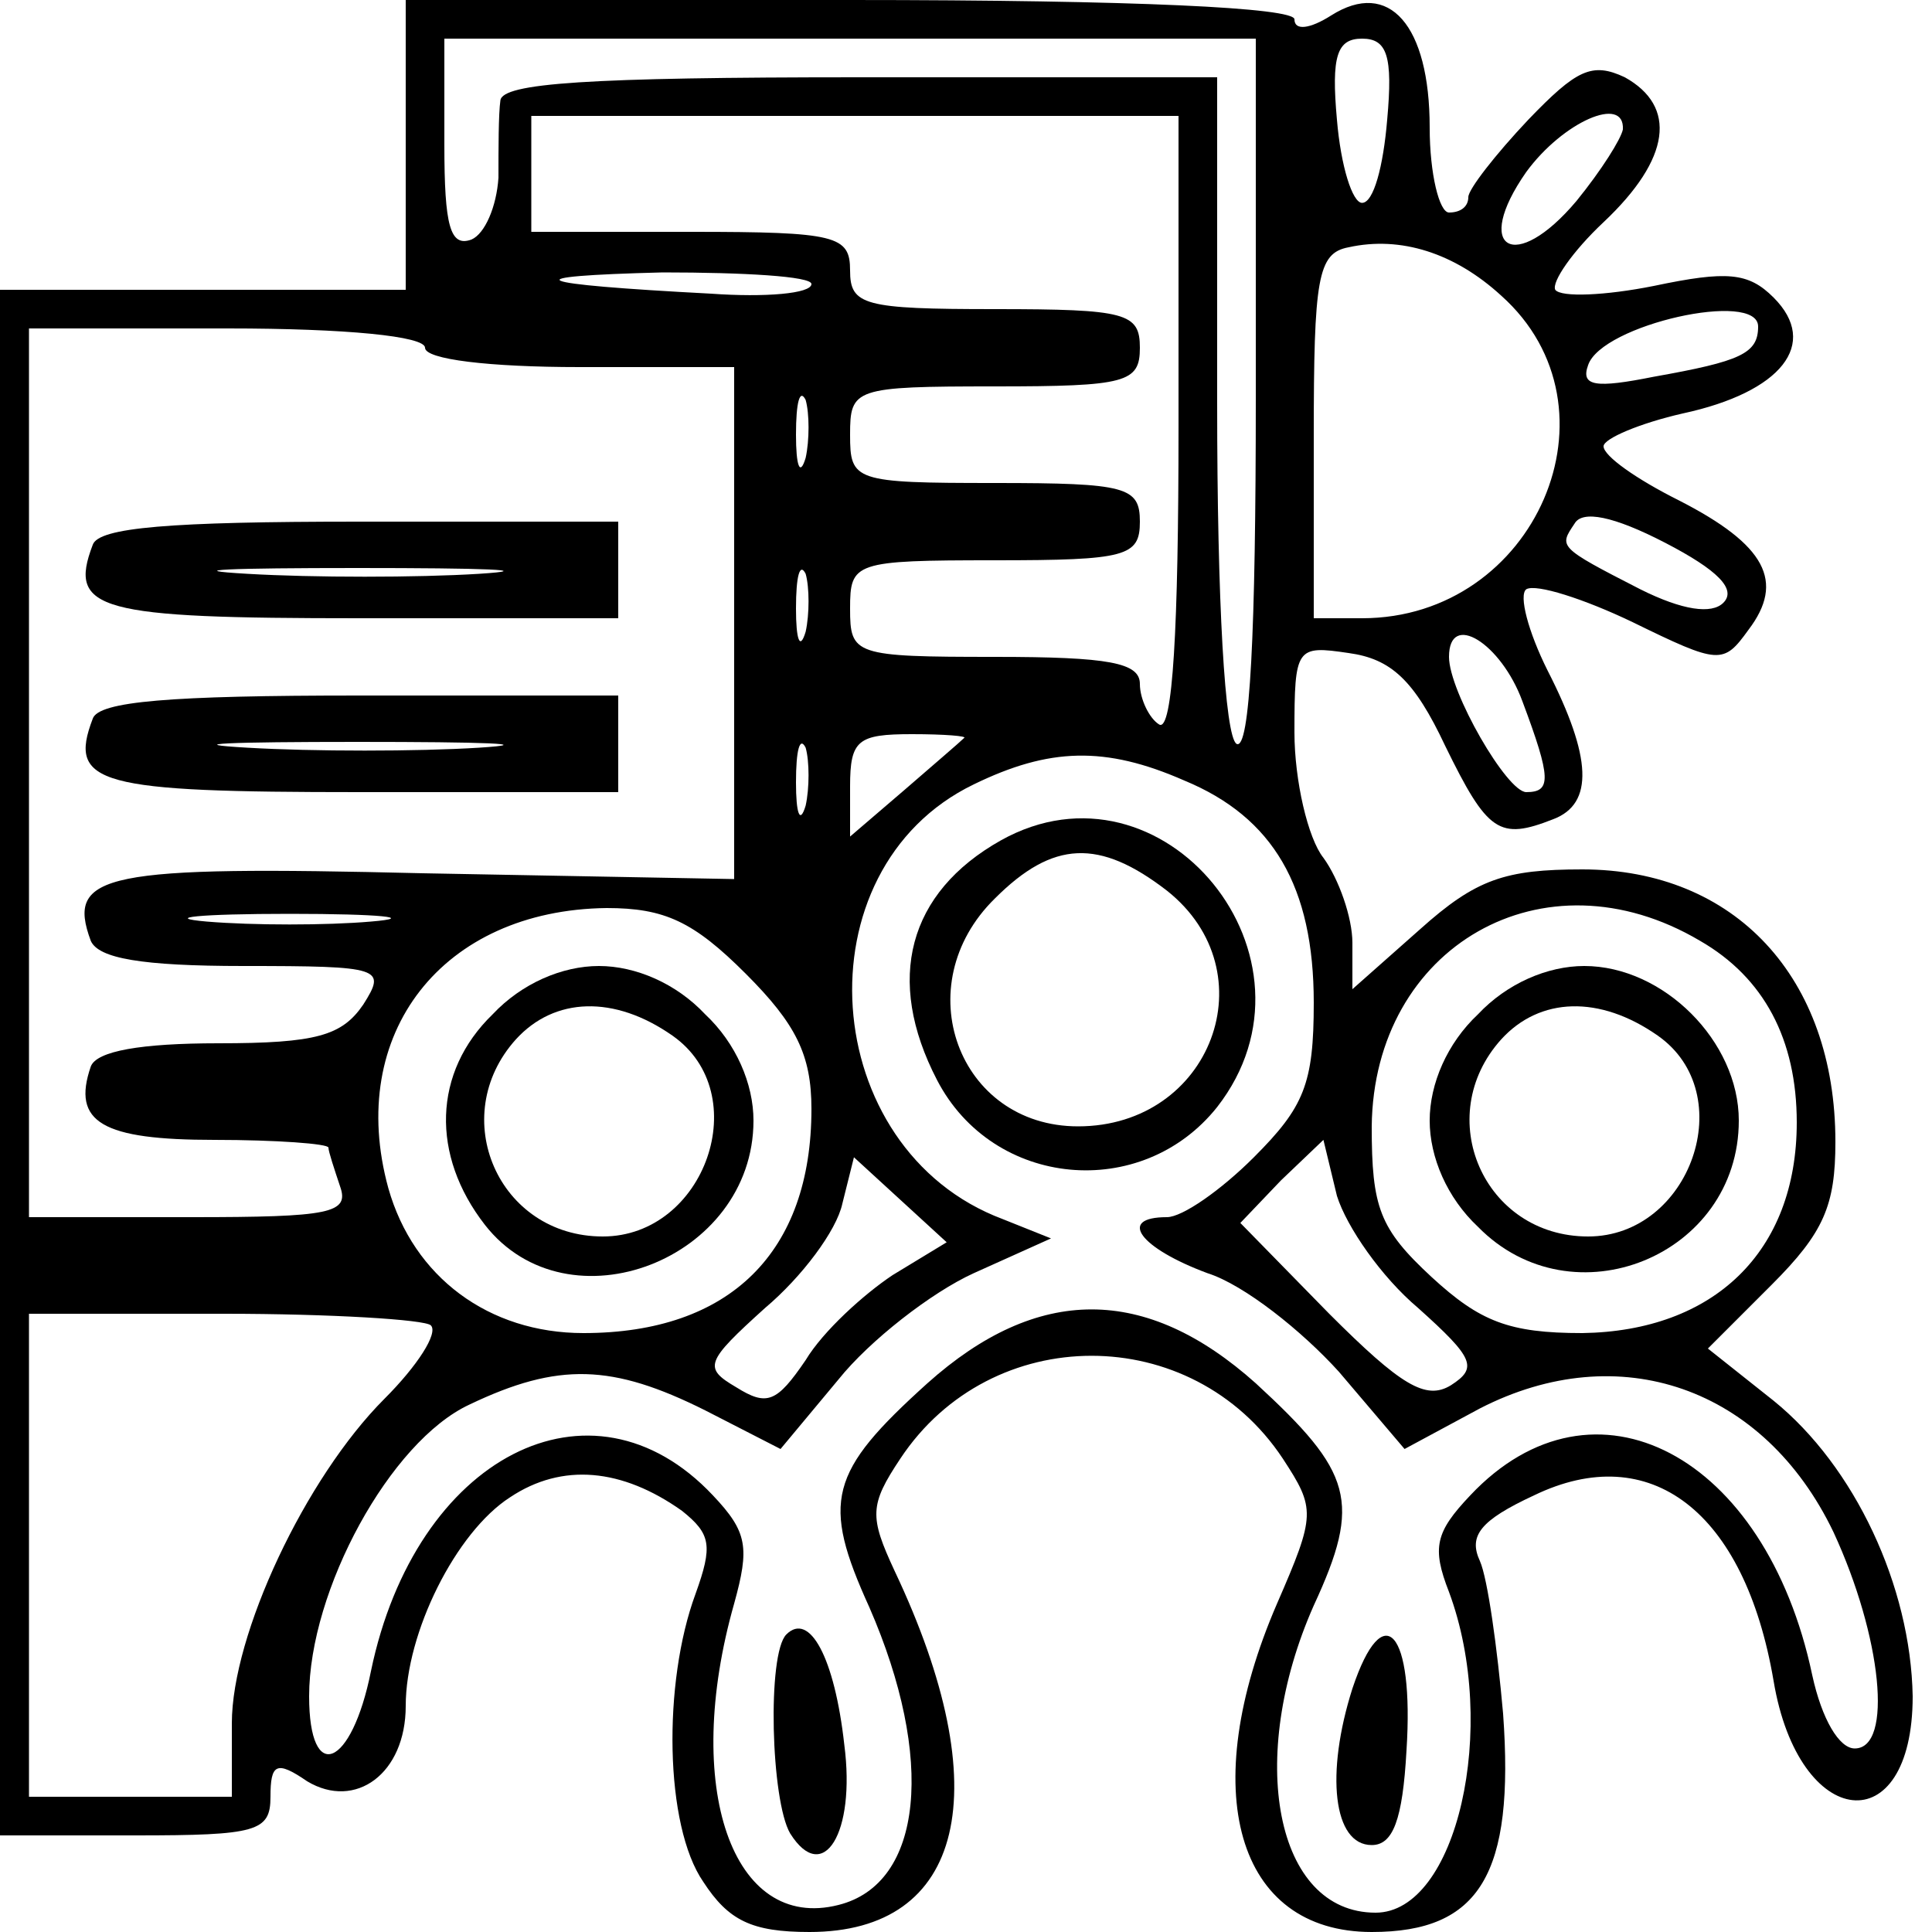
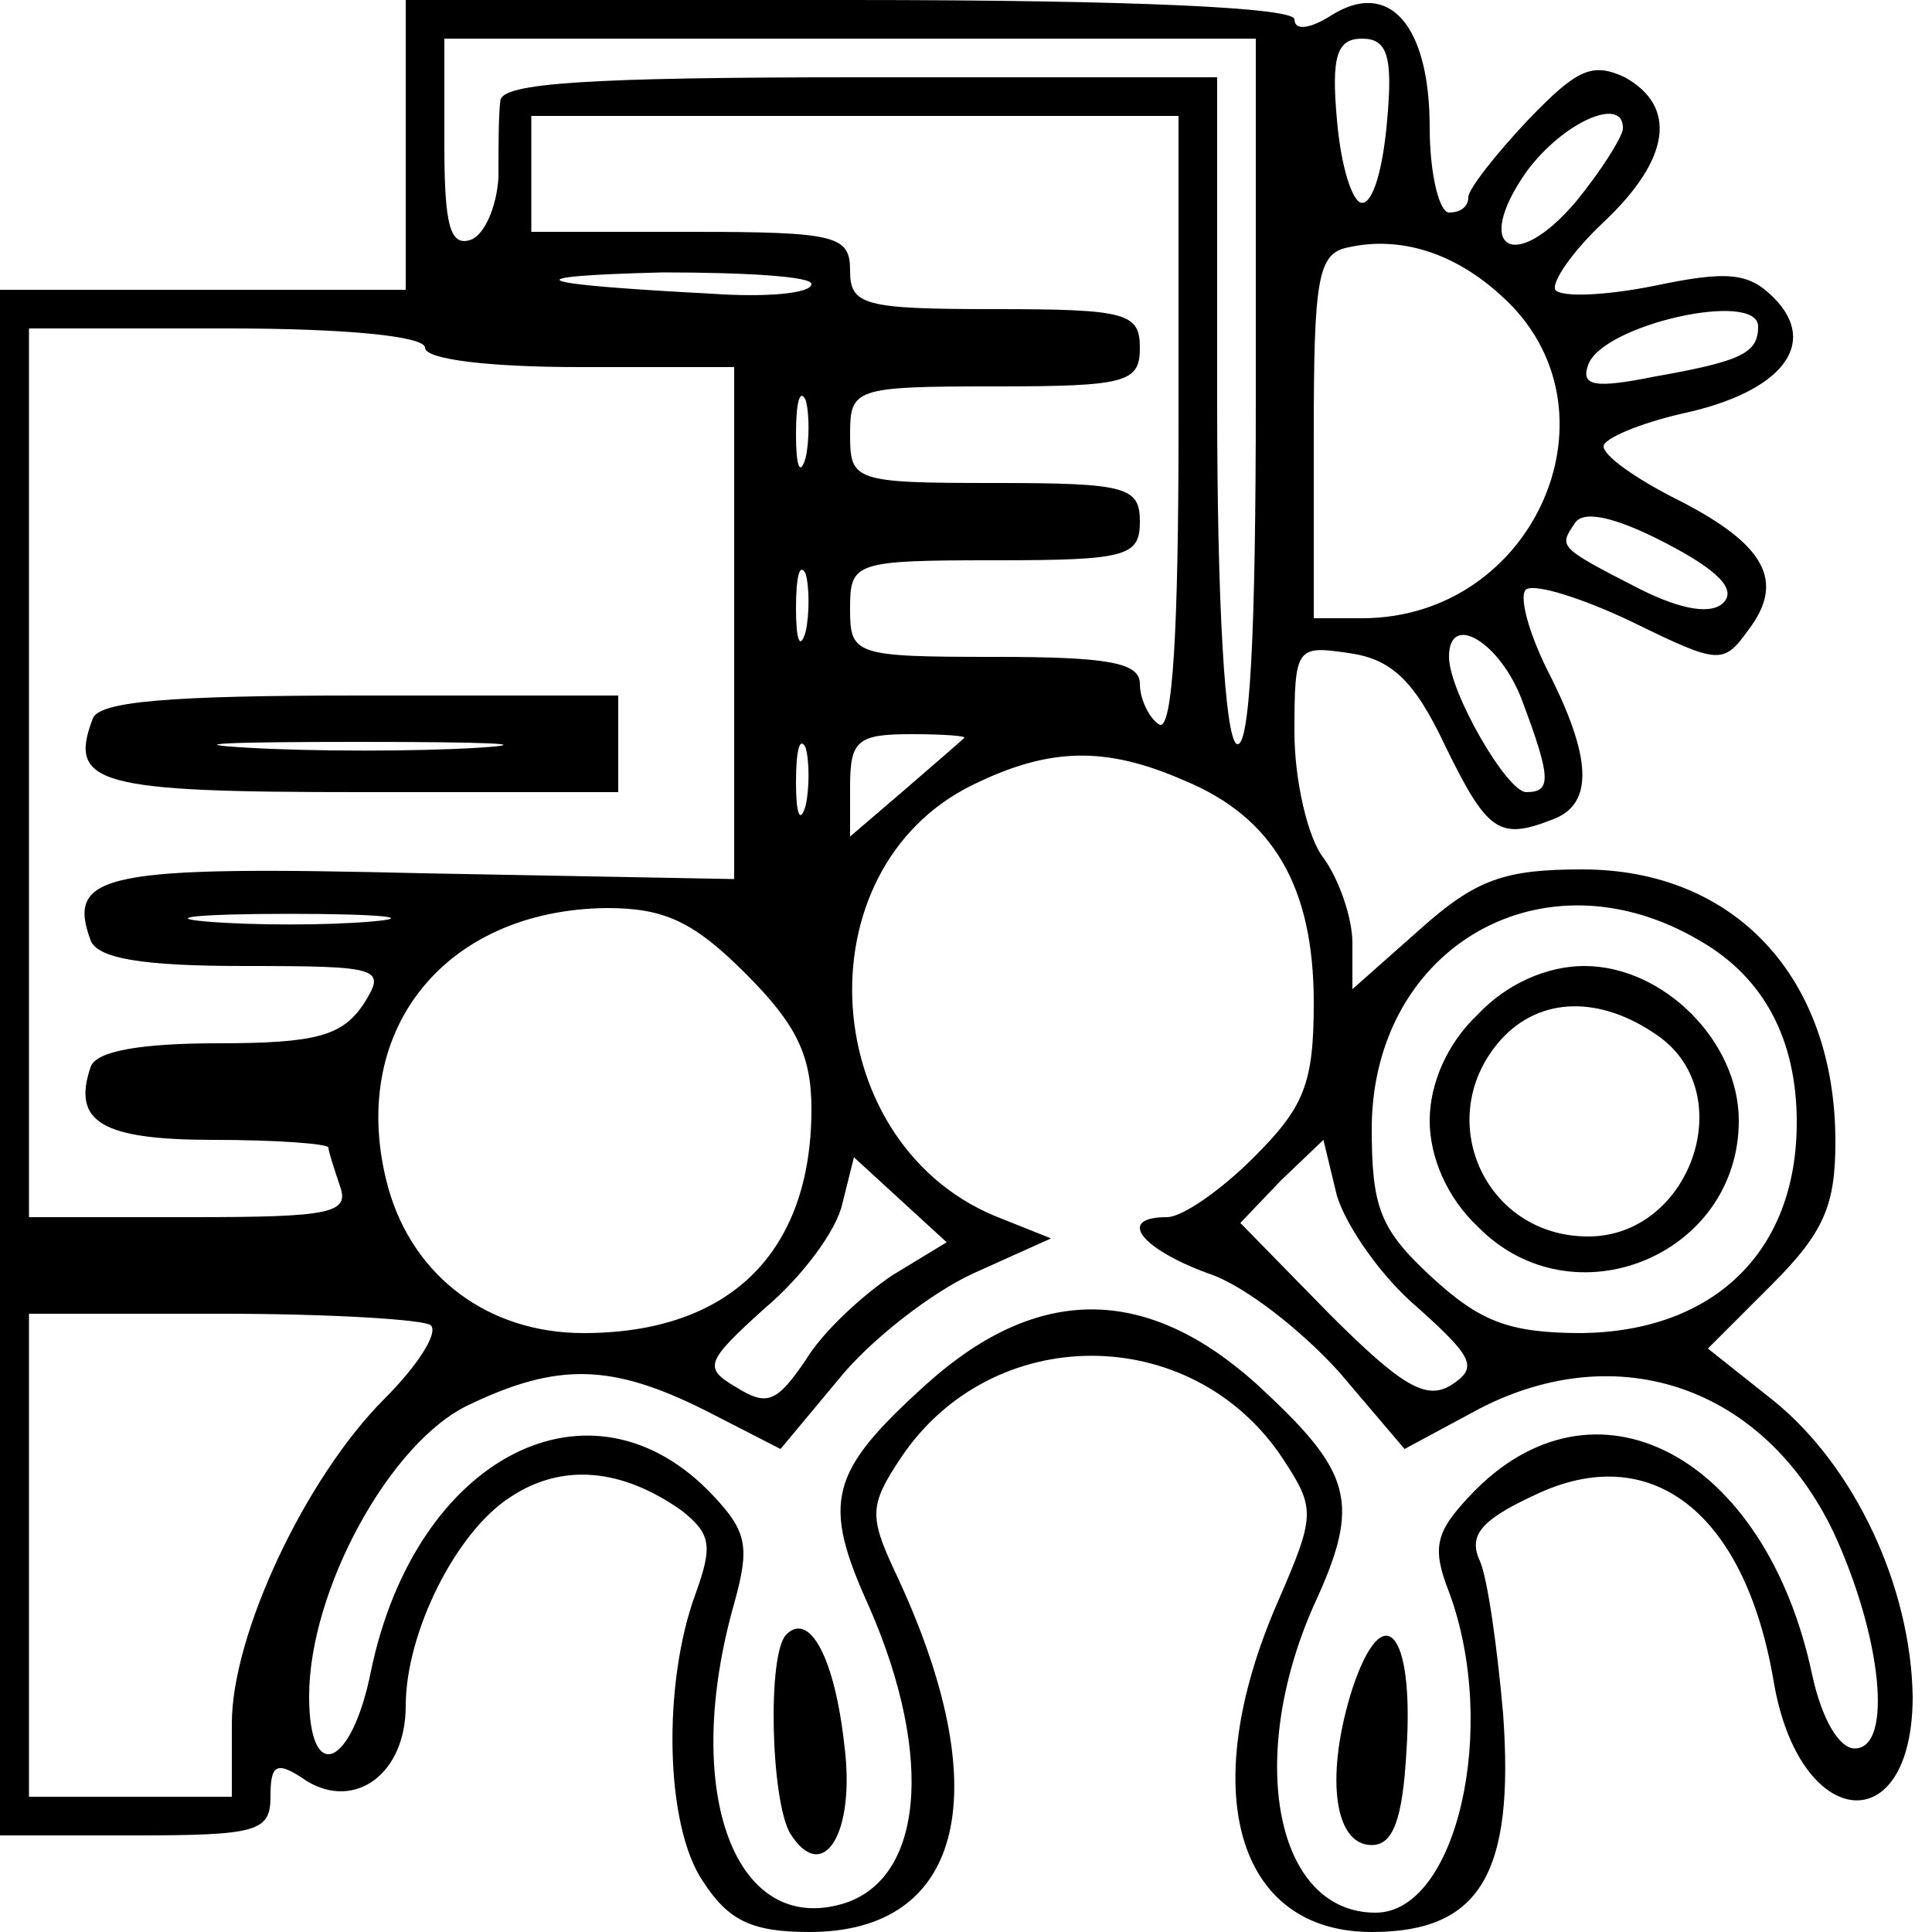
<svg xmlns="http://www.w3.org/2000/svg" version="1.0" width="100pt" height="100pt" viewBox="0 0 100 100" preserveAspectRatio="xMidYMid meet">
  <g transform="translate(0,100) scale(0.1,-0.1)" fill="#000000" stroke="none">
    <path d="M210 925 l0 -75 -105 0 -105 0 0 -400 0 -400 70 0 c63 0 70 2 70 20 0 17 3 19 19 8 25 -15 51 4 51 39 0 38 26 90 54 108 27 18 58 15 89 -7 15 -12 16 -18 7 -43 -17 -46 -16 -120 4 -149 13 -20 25 -26 55 -26 80 0 98 73 44 187 -13 28 -13 34 3 58 47 71 151 71 198 0 17 -26 17 -29 -3 -75 -42 -97 -21 -170 49 -170 56 0 74 30 68 113 -3 34 -8 70 -12 79 -6 13 0 21 28 34 60 29 109 -8 124 -96 13 -78 72 -84 72 -8 -1 57 -30 119 -72 153 l-34 27 33 33 c27 27 33 41 33 74 0 85 -52 141 -131 141 -40 0 -55 -5 -84 -31 l-35 -31 0 24 c0 13 -7 33 -15 44 -8 10 -15 40 -15 65 0 44 1 45 28 41 22 -3 34 -14 50 -48 22 -45 28 -49 56 -38 21 8 20 32 -3 77 -10 20 -15 39 -11 42 5 3 30 -5 55 -17 45 -22 47 -22 60 -4 19 25 9 44 -36 67 -22 11 -39 23 -39 28 0 4 19 12 41 17 51 11 71 36 47 60 -13 13 -24 14 -62 6 -25 -5 -48 -6 -51 -2 -2 4 9 20 25 35 35 33 38 60 11 75 -17 8 -25 4 -50 -22 -17 -18 -31 -36 -31 -40 0 -5 -4 -8 -10 -8 -5 0 -10 20 -10 44 0 53 -21 77 -51 58 -11 -7 -19 -8 -19 -2 0 6 -82 10 -230 10 l-230 0 0 -75z m440 -131 c0 -121 -3 -183 -10 -179 -6 4 -10 73 -10 176 l0 169 -185 0 c-141 0 -185 -3 -186 -12 -1 -7 -1 -25 -1 -40 -1 -15 -7 -29 -14 -32 -11 -4 -14 7 -14 49 l0 55 210 0 210 0 0 -186z m68 144 c-2 -24 -7 -43 -13 -43 -5 0 -11 19 -13 43 -3 33 0 42 13 42 13 0 16 -9 13 -42z m-108 -159 c0 -104 -3 -158 -10 -154 -5 3 -10 13 -10 21 0 11 -16 14 -75 14 -73 0 -75 1 -75 25 0 24 2 25 75 25 68 0 75 2 75 20 0 18 -7 20 -75 20 -73 0 -75 1 -75 25 0 24 2 25 75 25 68 0 75 2 75 20 0 18 -7 20 -75 20 -68 0 -75 2 -75 20 0 18 -7 20 -82 20 l-83 0 0 30 0 30 168 0 167 0 0 -161z m230 154 c-1 -5 -11 -21 -24 -37 -32 -38 -54 -25 -26 15 19 26 51 40 50 22z m-63 -86 c65 -58 18 -167 -72 -167 l-25 0 0 94 c0 82 2 95 18 98 27 6 55 -3 79 -25z m-357 6 c0 -5 -24 -7 -52 -5 -95 5 -104 9 -25 11 42 0 77 -2 77 -6z m490 -22 c0 -14 -9 -18 -54 -26 -30 -6 -38 -5 -34 6 7 21 88 39 88 20z m-690 -11 c0 -6 33 -10 80 -10 l80 0 0 -132 0 -133 -161 3 c-165 4 -185 0 -172 -35 4 -9 26 -13 79 -13 72 0 74 -1 62 -20 -11 -16 -24 -20 -75 -20 -40 0 -63 -4 -66 -12 -10 -29 6 -38 64 -38 32 0 59 -2 59 -4 0 -2 3 -11 6 -20 5 -14 -5 -16 -77 -16 l-84 0 0 230 0 230 103 0 c61 0 102 -4 102 -10z m197 -57 c-3 -10 -5 -4 -5 12 0 17 2 24 5 18 2 -7 2 -21 0 -30z m475 -75 c-6 -6 -21 -4 -43 7 -43 22 -42 22 -34 34 4 7 20 4 47 -10 27 -14 37 -24 30 -31z m-475 -15 c-3 -10 -5 -4 -5 12 0 17 2 24 5 18 2 -7 2 -21 0 -30z m371 -36 c15 -40 15 -47 2 -47 -10 0 -40 52 -40 70 0 24 27 7 38 -23z m-371 -54 c-3 -10 -5 -4 -5 12 0 17 2 24 5 18 2 -7 2 -21 0 -30z m82 35 c-2 -2 -16 -14 -31 -27 l-28 -24 0 26 c0 24 4 27 32 27 17 0 29 -1 27 -2z m114 -22 c46 -19 67 -55 67 -115 0 -42 -5 -54 -31 -80 -17 -17 -37 -31 -45 -31 -26 0 -14 -16 21 -29 19 -6 49 -30 68 -51 l34 -40 39 21 c72 37 147 11 183 -64 25 -54 31 -112 11 -112 -8 0 -17 15 -22 38 -24 114 -113 161 -177 93 -18 -19 -20 -27 -11 -50 26 -70 4 -166 -38 -166 -52 0 -67 80 -32 159 25 54 20 69 -30 115 -57 51 -113 51 -170 0 -51 -46 -55 -61 -30 -116 34 -78 28 -143 -16 -154 -55 -14 -81 61 -54 156 8 29 7 37 -11 56 -63 67 -154 20 -177 -91 -10 -50 -32 -59 -32 -13 0 55 42 132 83 151 46 22 74 21 122 -3 l39 -20 30 36 c16 20 48 45 70 55 l40 18 -25 10 c-96 36 -106 181 -15 225 39 19 68 20 109 2z m-421 -73 c-23 -2 -61 -2 -85 0 -23 2 -4 4 43 4 47 0 66 -2 42 -4z m194 -27 c26 -26 34 -42 34 -70 0 -74 -42 -116 -118 -116 -49 0 -88 29 -101 75 -22 80 28 144 113 145 30 0 45 -7 72 -34z m494 17 c33 -19 50 -51 50 -94 0 -67 -43 -108 -111 -109 -38 0 -53 6 -78 29 -27 25 -31 36 -31 78 1 93 89 144 170 96z m-146 -190 c29 -26 31 -31 17 -40 -13 -8 -26 0 -63 37 l-46 47 21 22 22 21 7 -29 c5 -16 23 -42 42 -58z m-272 17 c-15 -10 -36 -29 -45 -44 -15 -22 -20 -24 -36 -14 -17 10 -16 13 15 41 19 16 37 40 40 54 l6 24 24 -22 24 -22 -28 -17z m-239 -26 c4 -4 -7 -21 -24 -38 -41 -41 -79 -122 -79 -168 l0 -38 -52 0 -53 0 0 125 0 125 101 0 c55 0 104 -3 107 -6z" />
-     <path d="M48 718 c-13 -34 3 -38 138 -38 l134 0 0 25 0 25 -134 0 c-98 0 -135 -3 -138 -12z m200 -15 c-32 -2 -86 -2 -120 0 -35 2 -9 3 57 3 66 0 94 -1 63 -3z" />
    <path d="M48 628 c-13 -34 3 -38 138 -38 l134 0 0 25 0 25 -134 0 c-98 0 -135 -3 -138 -12z m200 -15 c-32 -2 -86 -2 -120 0 -35 2 -9 3 57 3 66 0 94 -1 63 -3z" />
-     <path d="M518 565 c-48 -27 -60 -72 -33 -124 29 -56 106 -63 145 -14 60 77 -28 185 -112 138z m86 -26 c53 -42 23 -122 -46 -122 -62 0 -89 73 -43 118 30 30 54 31 89 4z" />
    <path d="M407 154 c-10 -10 -8 -86 2 -103 17 -27 34 0 28 46 -5 45 -18 69 -30 57z" />
    <path d="M700 126 c-14 -44 -10 -81 10 -81 11 0 16 13 18 49 4 62 -12 80 -28 32z" />
-     <path d="M255 475 c-31 -30 -32 -73 -4 -109 43 -55 139 -18 139 54 0 19 -9 40 -25 55 -15 16 -36 25 -55 25 -19 0 -40 -9 -55 -25z m93 -11 c43 -30 17 -104 -36 -104 -54 0 -81 62 -45 102 20 22 51 23 81 2z" />
    <path d="M765 475 c-16 -15 -25 -36 -25 -55 0 -19 9 -40 25 -55 49 -50 135 -15 135 55 0 41 -39 80 -80 80 -19 0 -40 -9 -55 -25z m93 -11 c43 -30 17 -104 -36 -104 -54 0 -81 62 -45 102 20 22 51 23 81 2z" />
  </g>
</svg>